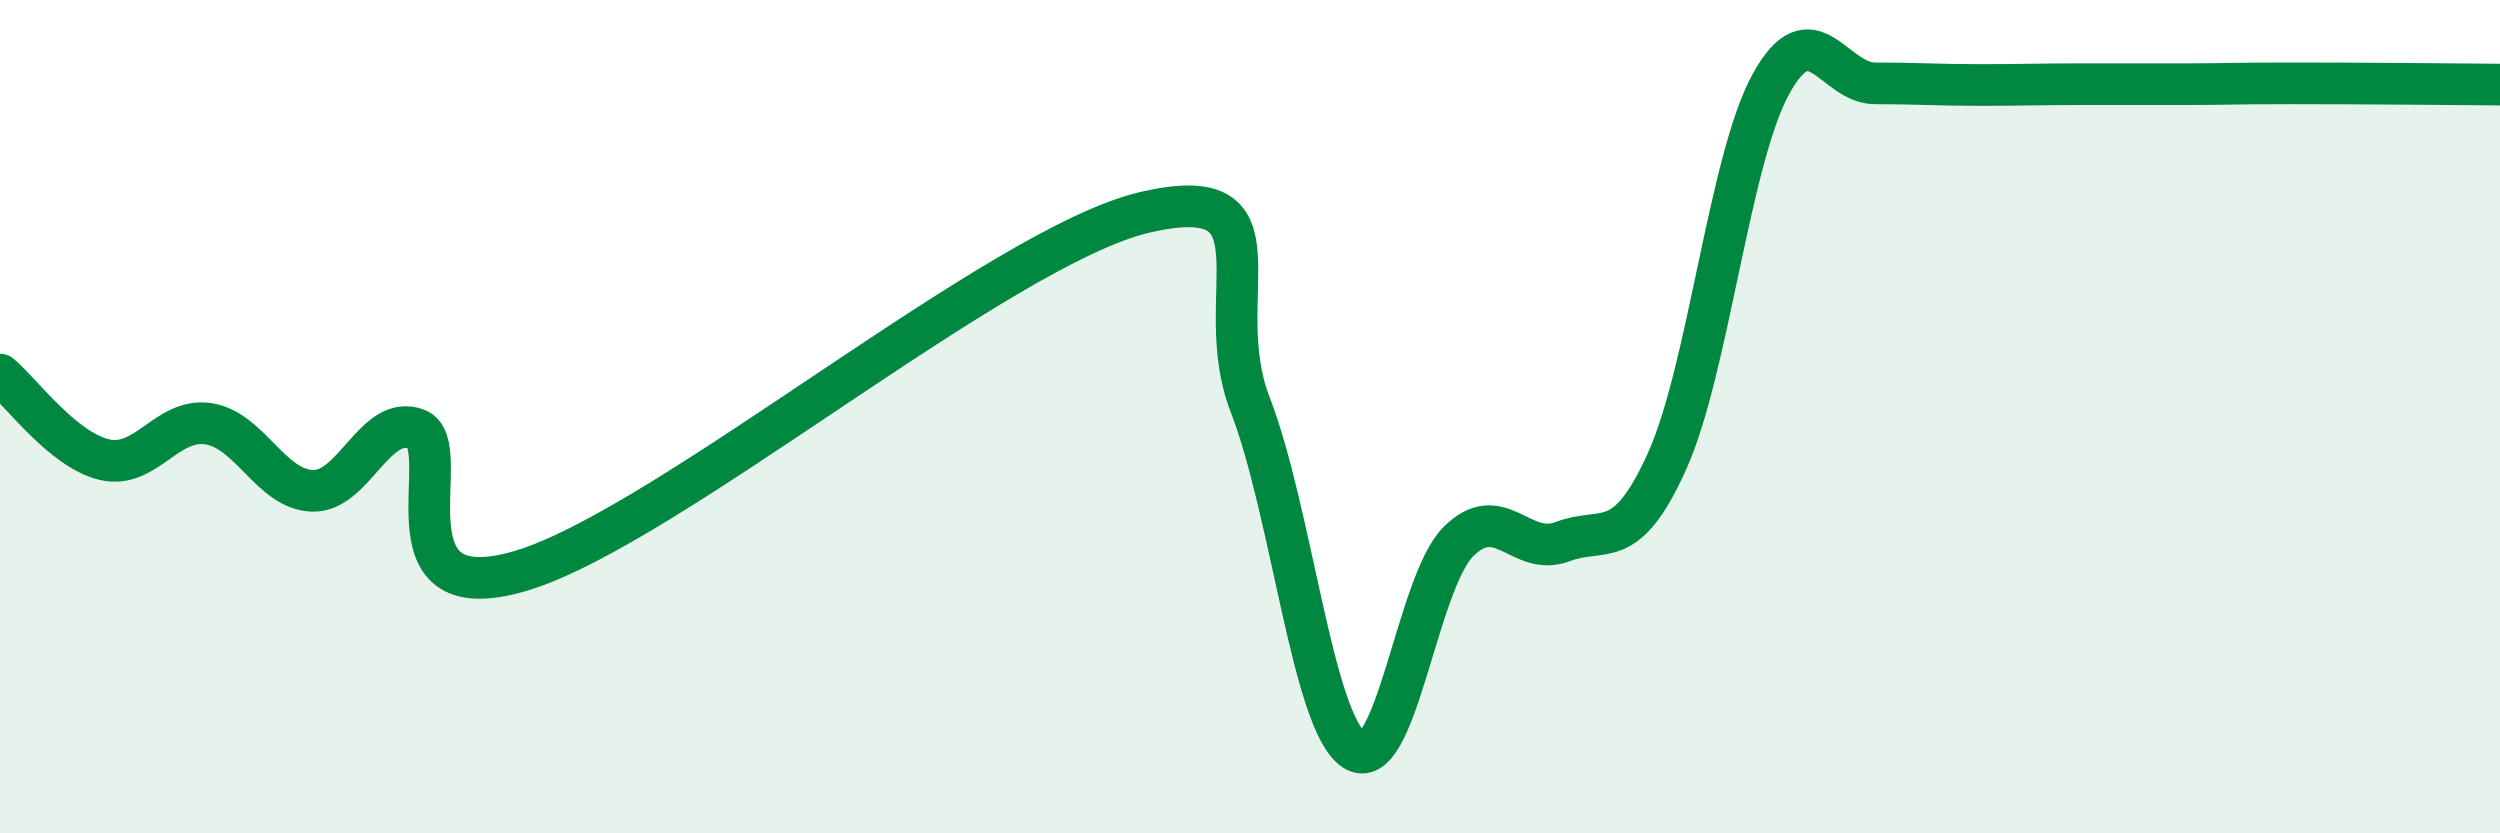
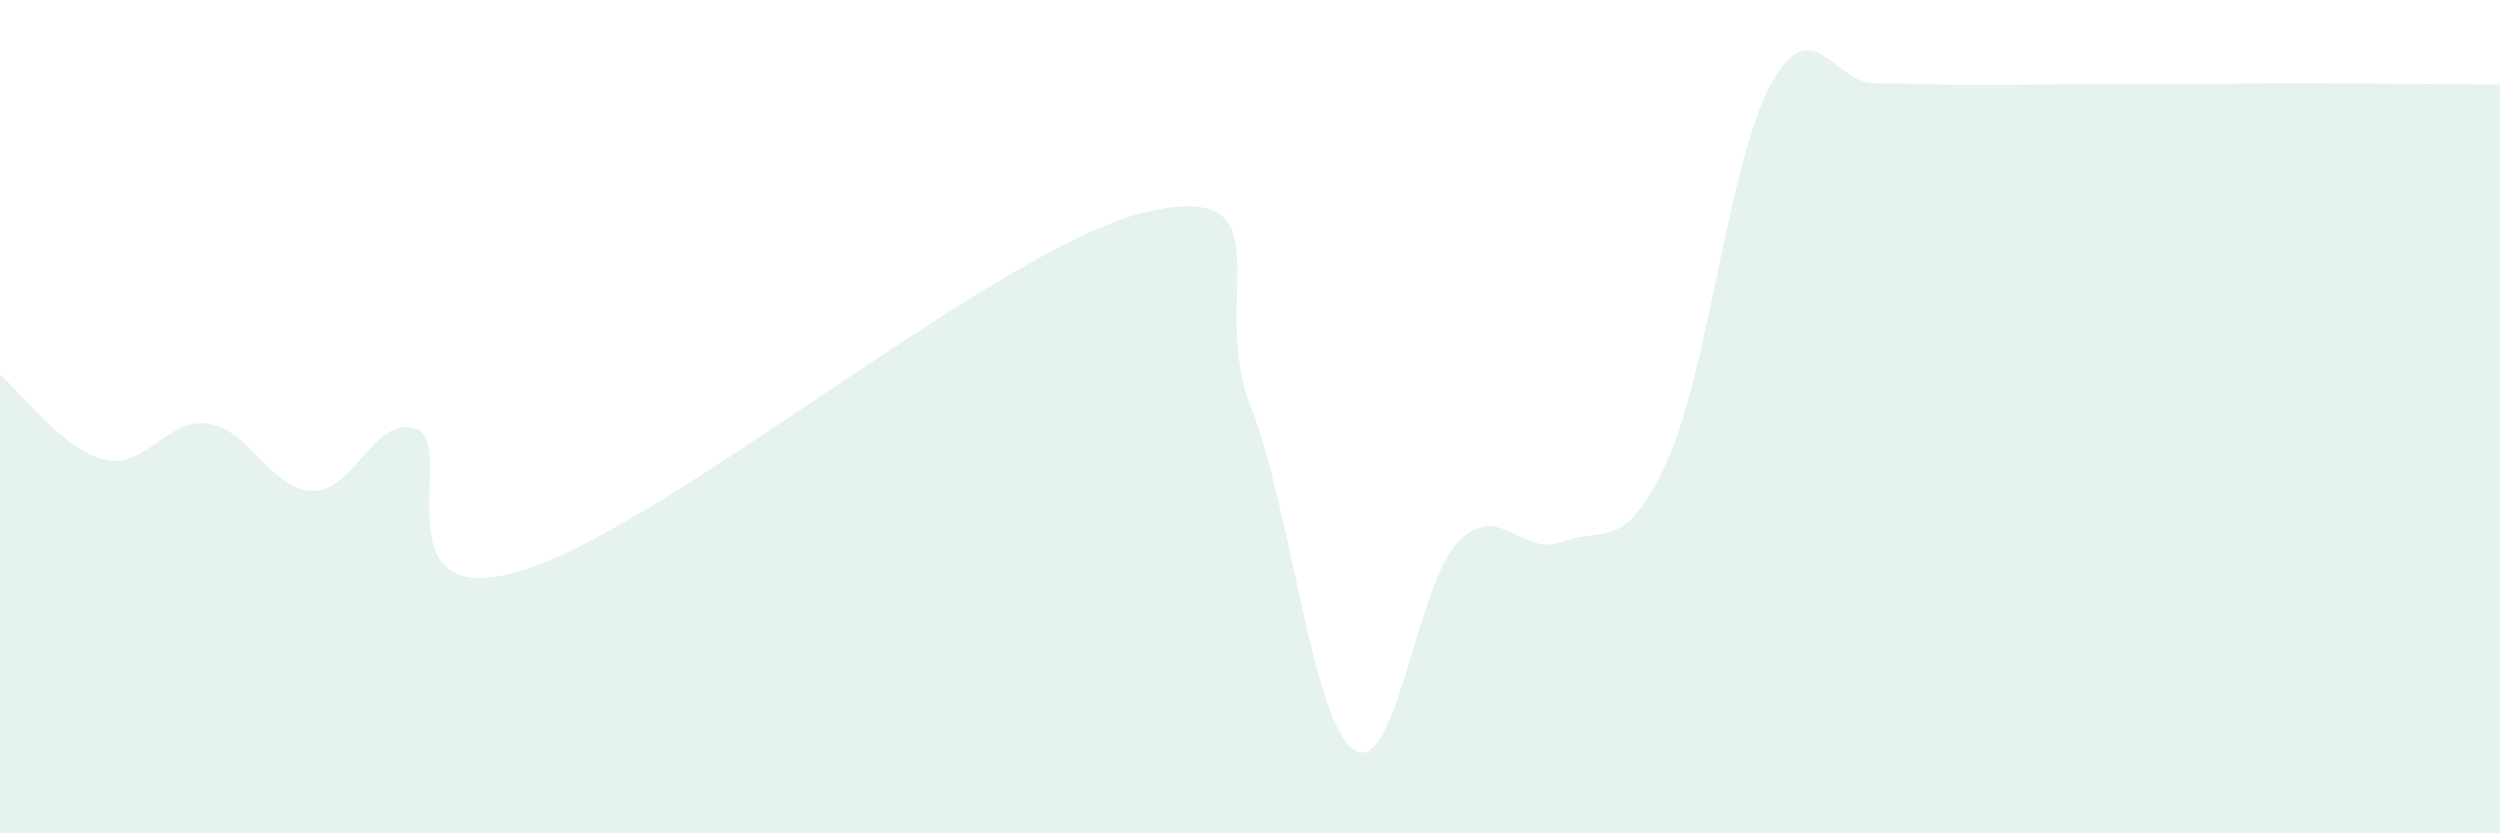
<svg xmlns="http://www.w3.org/2000/svg" width="60" height="20" viewBox="0 0 60 20">
  <path d="M 0,8.99 C 0.5,9.4 1.5,10.79 2.5,11.03 C 3.5,11.27 4,10.02 5,10.17 C 6,10.32 6.5,11.75 7.5,11.78 C 8.5,11.81 9,9.92 10,10.3 C 11,10.68 9,14.74 12.5,13.7 C 16,12.66 24,5.89 27.5,5.09 C 31,4.29 29,7.12 30,9.7 C 31,12.28 31.5,17.34 32.5,18 C 33.5,18.66 34,14 35,13 C 36,12 36.5,13.38 37.5,13 C 38.5,12.62 39,13.29 40,11.09 C 41,8.89 41.5,3.84 42.5,2.02 C 43.5,0.2 44,2 45,2 C 46,2 46.5,2.04 47.5,2.04 C 48.5,2.04 49,2.02 50,2.02 C 51,2.02 51.5,2.02 52.5,2.02 C 53.5,2.02 53.5,2 55,2 C 56.5,2 59,2.02 60,2.03L60 20L0 20Z" fill="#008740" opacity="0.1" stroke-linecap="round" stroke-linejoin="round" />
-   <path d="M 0,8.99 C 0.5,9.4 1.5,10.79 2.5,11.03 C 3.5,11.27 4,10.02 5,10.17 C 6,10.32 6.5,11.75 7.5,11.78 C 8.5,11.81 9,9.92 10,10.3 C 11,10.68 9,14.74 12.5,13.7 C 16,12.66 24,5.89 27.5,5.09 C 31,4.29 29,7.12 30,9.7 C 31,12.28 31.5,17.34 32.5,18 C 33.5,18.66 34,14 35,13 C 36,12 36.5,13.38 37.5,13 C 38.5,12.62 39,13.29 40,11.09 C 41,8.89 41.5,3.84 42.5,2.02 C 43.5,0.2 44,2 45,2 C 46,2 46.5,2.04 47.5,2.04 C 48.5,2.04 49,2.02 50,2.02 C 51,2.02 51.5,2.02 52.5,2.02 C 53.5,2.02 53.5,2 55,2 C 56.5,2 59,2.02 60,2.03" stroke="#008740" stroke-width="1" fill="none" stroke-linecap="round" stroke-linejoin="round" />
</svg>